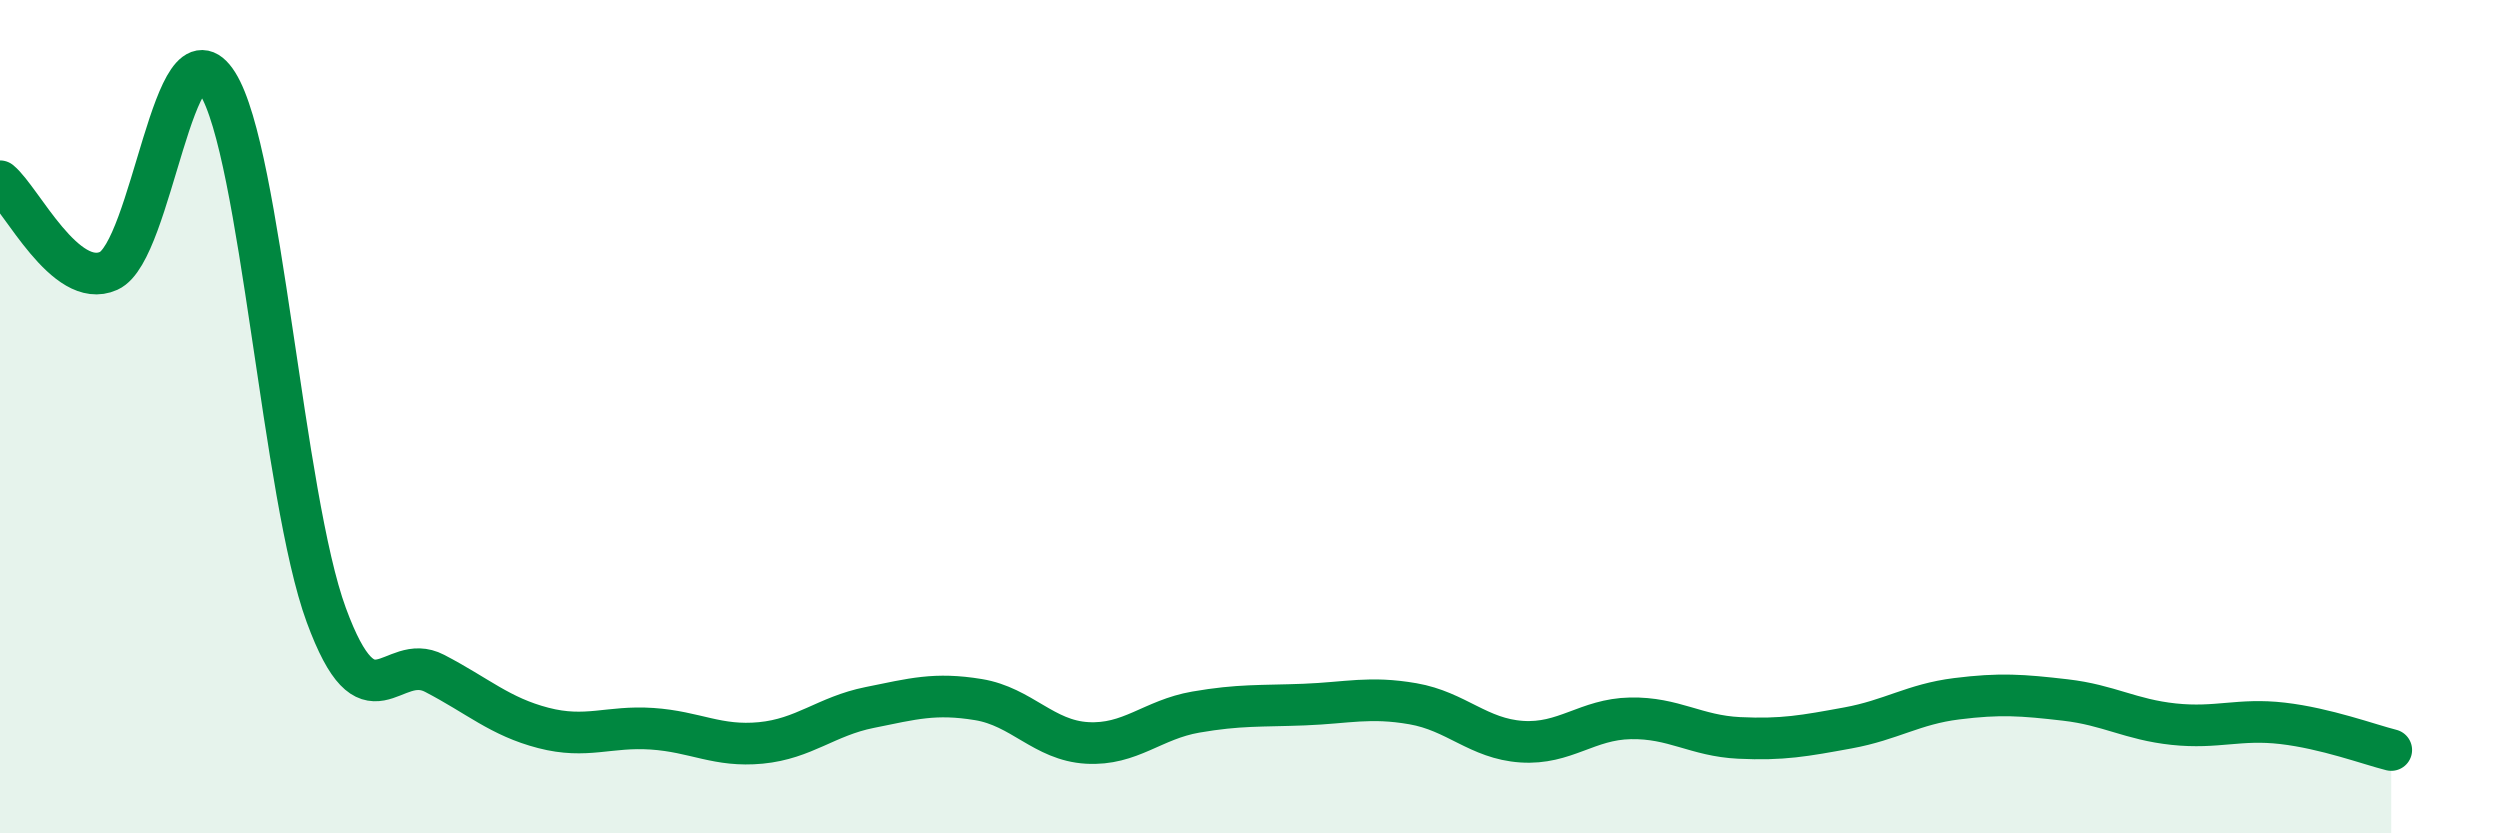
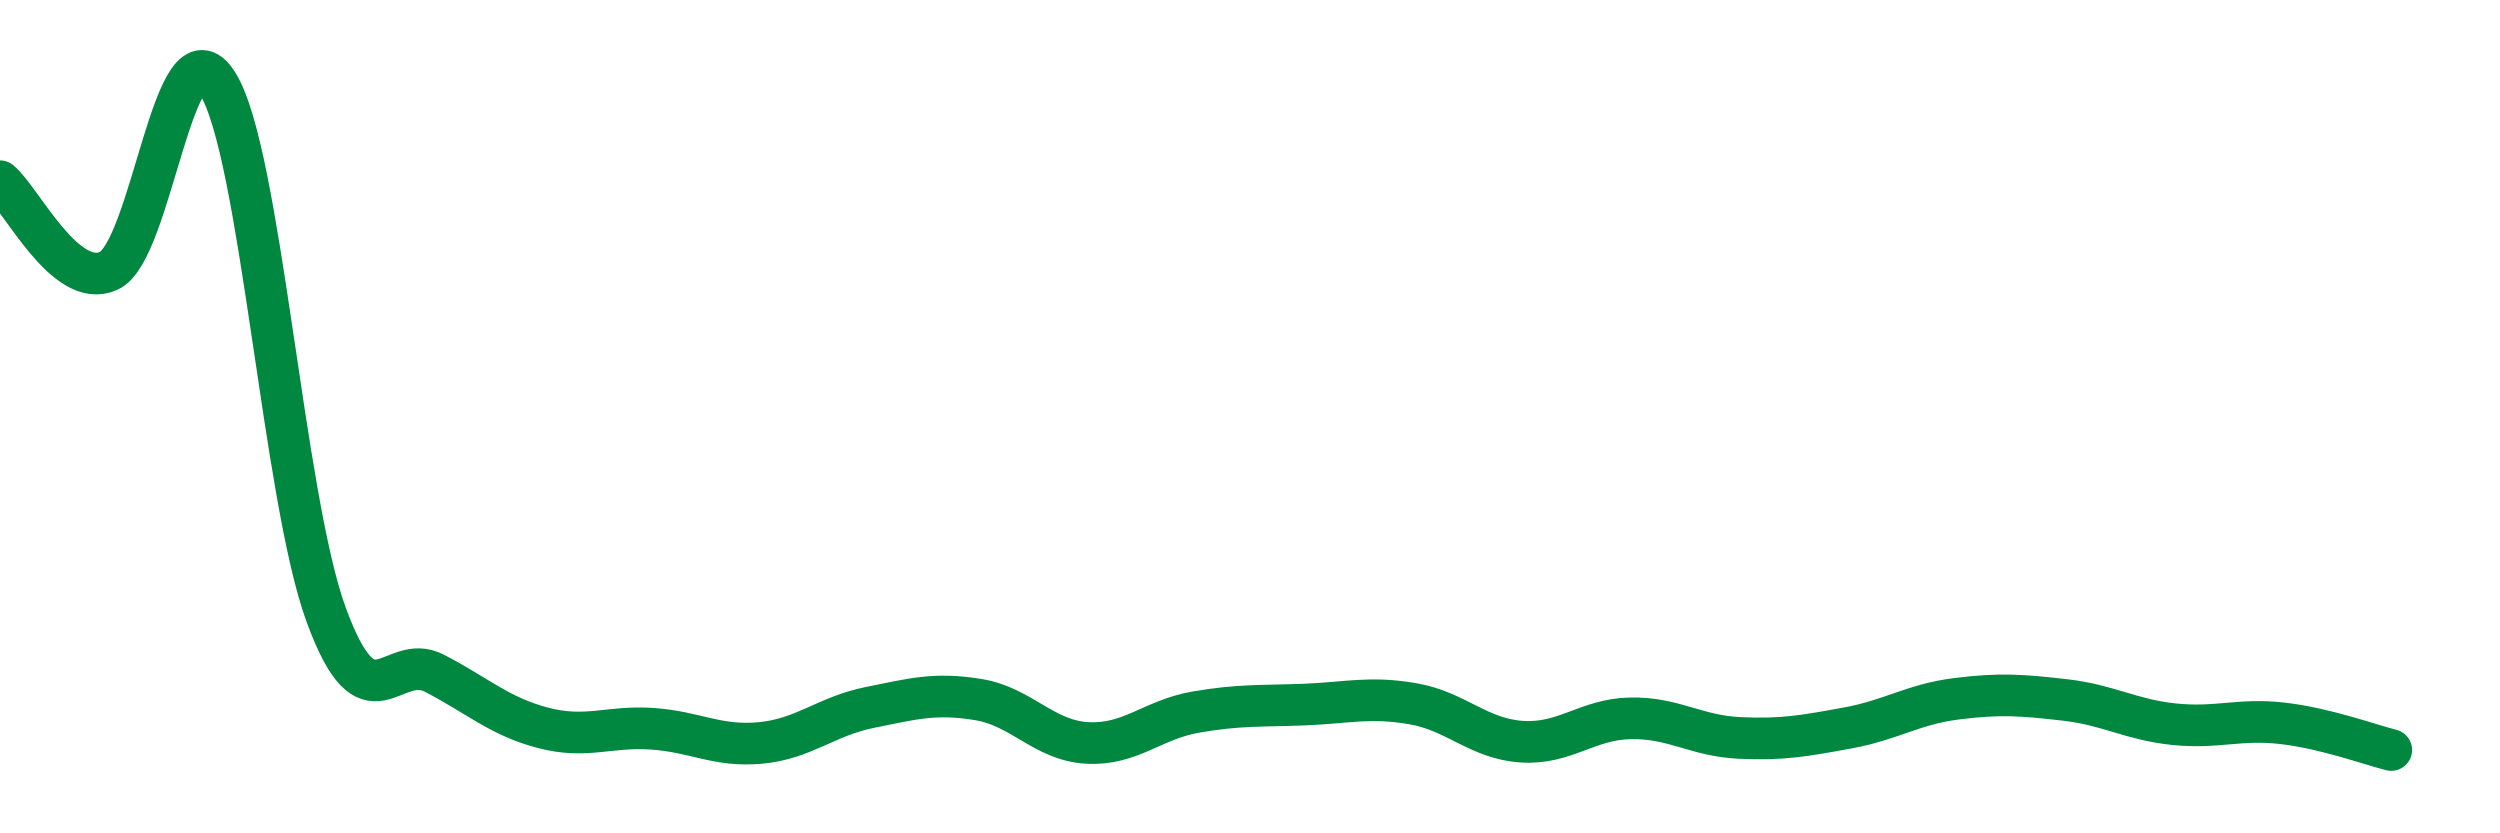
<svg xmlns="http://www.w3.org/2000/svg" width="60" height="20" viewBox="0 0 60 20">
-   <path d="M 0,4.35 C 0.52,4.78 1.57,6.97 2.61,6.5 C 3.65,6.03 4.18,0.35 5.22,2 C 6.26,3.65 6.79,11.93 7.83,14.76 C 8.87,17.59 9.39,15.62 10.43,16.16 C 11.47,16.7 12,17.2 13.04,17.47 C 14.08,17.74 14.61,17.42 15.65,17.49 C 16.69,17.56 17.22,17.93 18.26,17.83 C 19.3,17.73 19.83,17.19 20.87,16.98 C 21.91,16.77 22.44,16.62 23.48,16.79 C 24.52,16.96 25.05,17.77 26.09,17.83 C 27.13,17.89 27.66,17.27 28.7,17.09 C 29.74,16.91 30.26,16.95 31.3,16.91 C 32.34,16.87 32.87,16.71 33.91,16.89 C 34.95,17.07 35.48,17.73 36.52,17.8 C 37.56,17.87 38.09,17.26 39.13,17.24 C 40.17,17.22 40.7,17.66 41.74,17.71 C 42.78,17.76 43.31,17.66 44.35,17.47 C 45.39,17.28 45.92,16.9 46.96,16.77 C 48,16.64 48.53,16.68 49.57,16.8 C 50.61,16.92 51.13,17.27 52.17,17.38 C 53.21,17.49 53.74,17.24 54.78,17.36 C 55.82,17.48 56.87,17.87 57.39,18L57.39 20L0 20Z" fill="#008740" opacity="0.1" stroke-linecap="round" stroke-linejoin="round" />
  <path d="M 0,4.35 C 0.52,4.78 1.57,6.97 2.61,6.5 C 3.65,6.03 4.18,0.35 5.22,2 C 6.26,3.65 6.79,11.93 7.83,14.76 C 8.87,17.59 9.39,15.62 10.43,16.16 C 11.47,16.7 12,17.2 13.04,17.47 C 14.08,17.74 14.61,17.42 15.65,17.49 C 16.69,17.56 17.22,17.93 18.26,17.83 C 19.3,17.73 19.83,17.19 20.87,16.98 C 21.91,16.77 22.44,16.62 23.48,16.79 C 24.52,16.96 25.05,17.77 26.09,17.83 C 27.13,17.89 27.66,17.27 28.7,17.09 C 29.74,16.91 30.26,16.95 31.3,16.91 C 32.34,16.87 32.87,16.71 33.91,16.89 C 34.95,17.07 35.48,17.73 36.52,17.8 C 37.56,17.87 38.09,17.26 39.13,17.24 C 40.17,17.22 40.7,17.66 41.74,17.71 C 42.78,17.76 43.31,17.66 44.35,17.47 C 45.39,17.28 45.92,16.9 46.96,16.77 C 48,16.64 48.53,16.68 49.57,16.8 C 50.61,16.92 51.13,17.27 52.17,17.38 C 53.21,17.49 53.74,17.24 54.78,17.36 C 55.82,17.48 56.87,17.87 57.39,18" stroke="#008740" stroke-width="1" fill="none" stroke-linecap="round" stroke-linejoin="round" />
</svg>